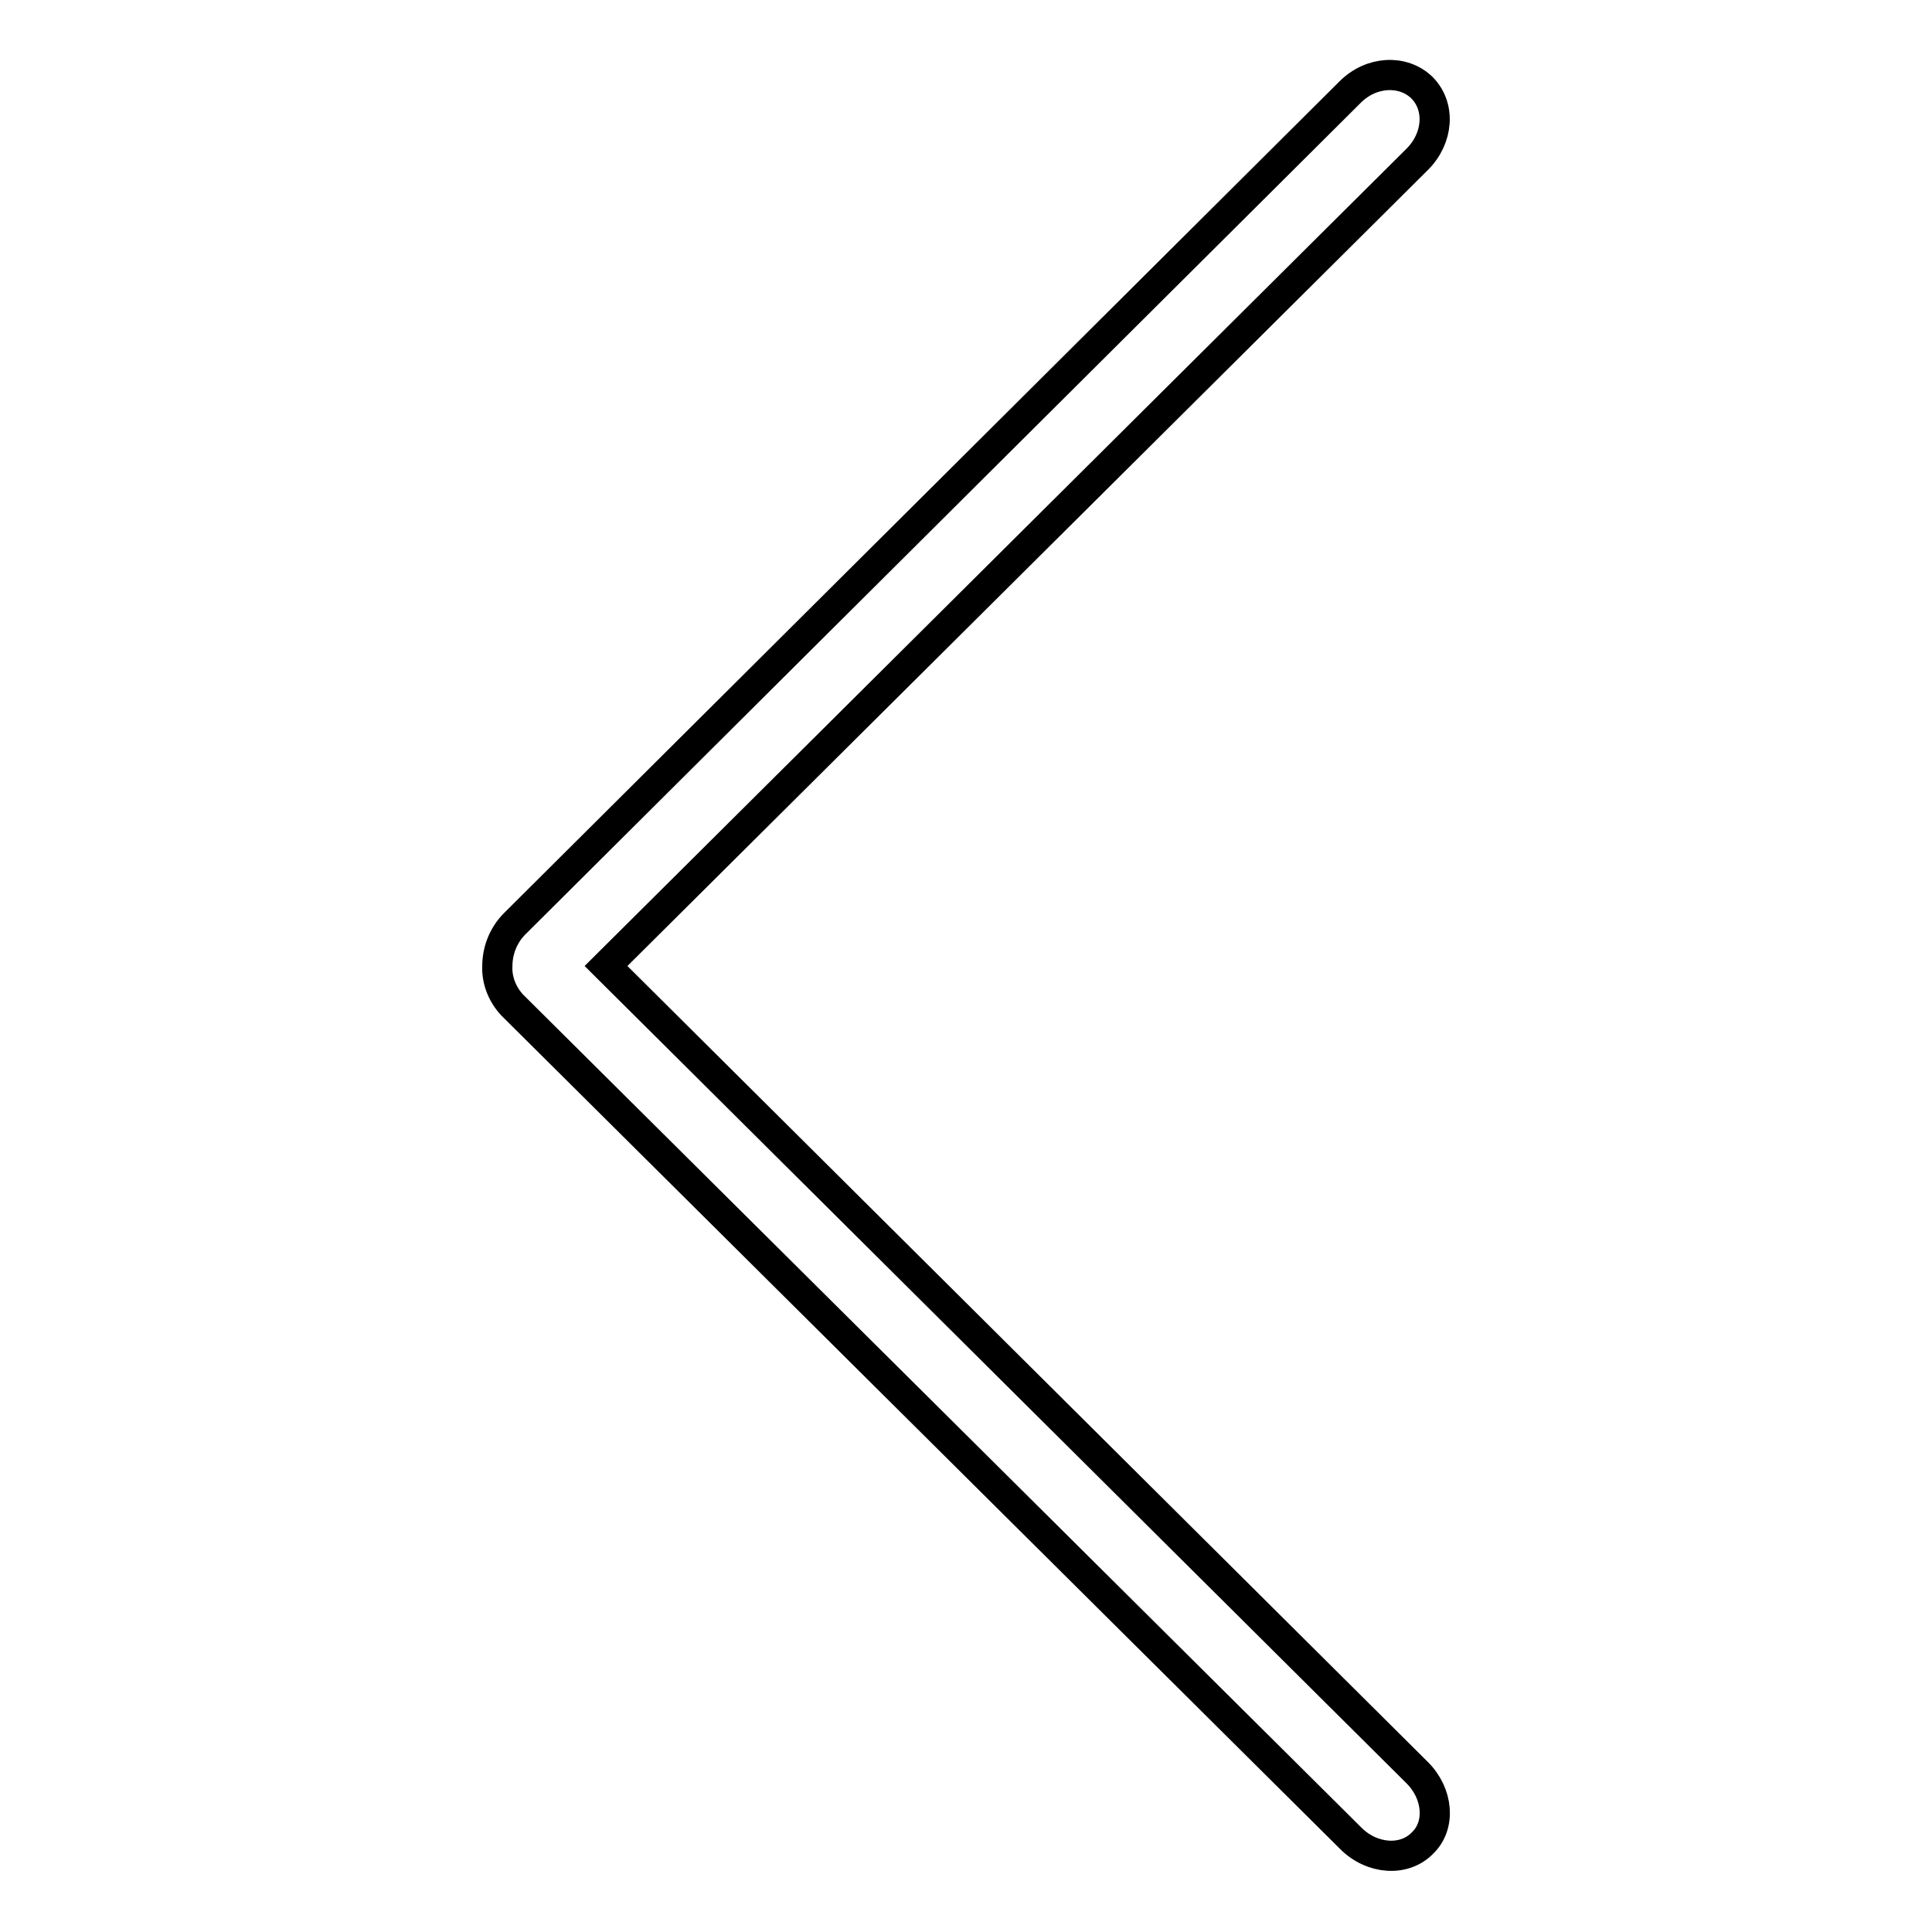
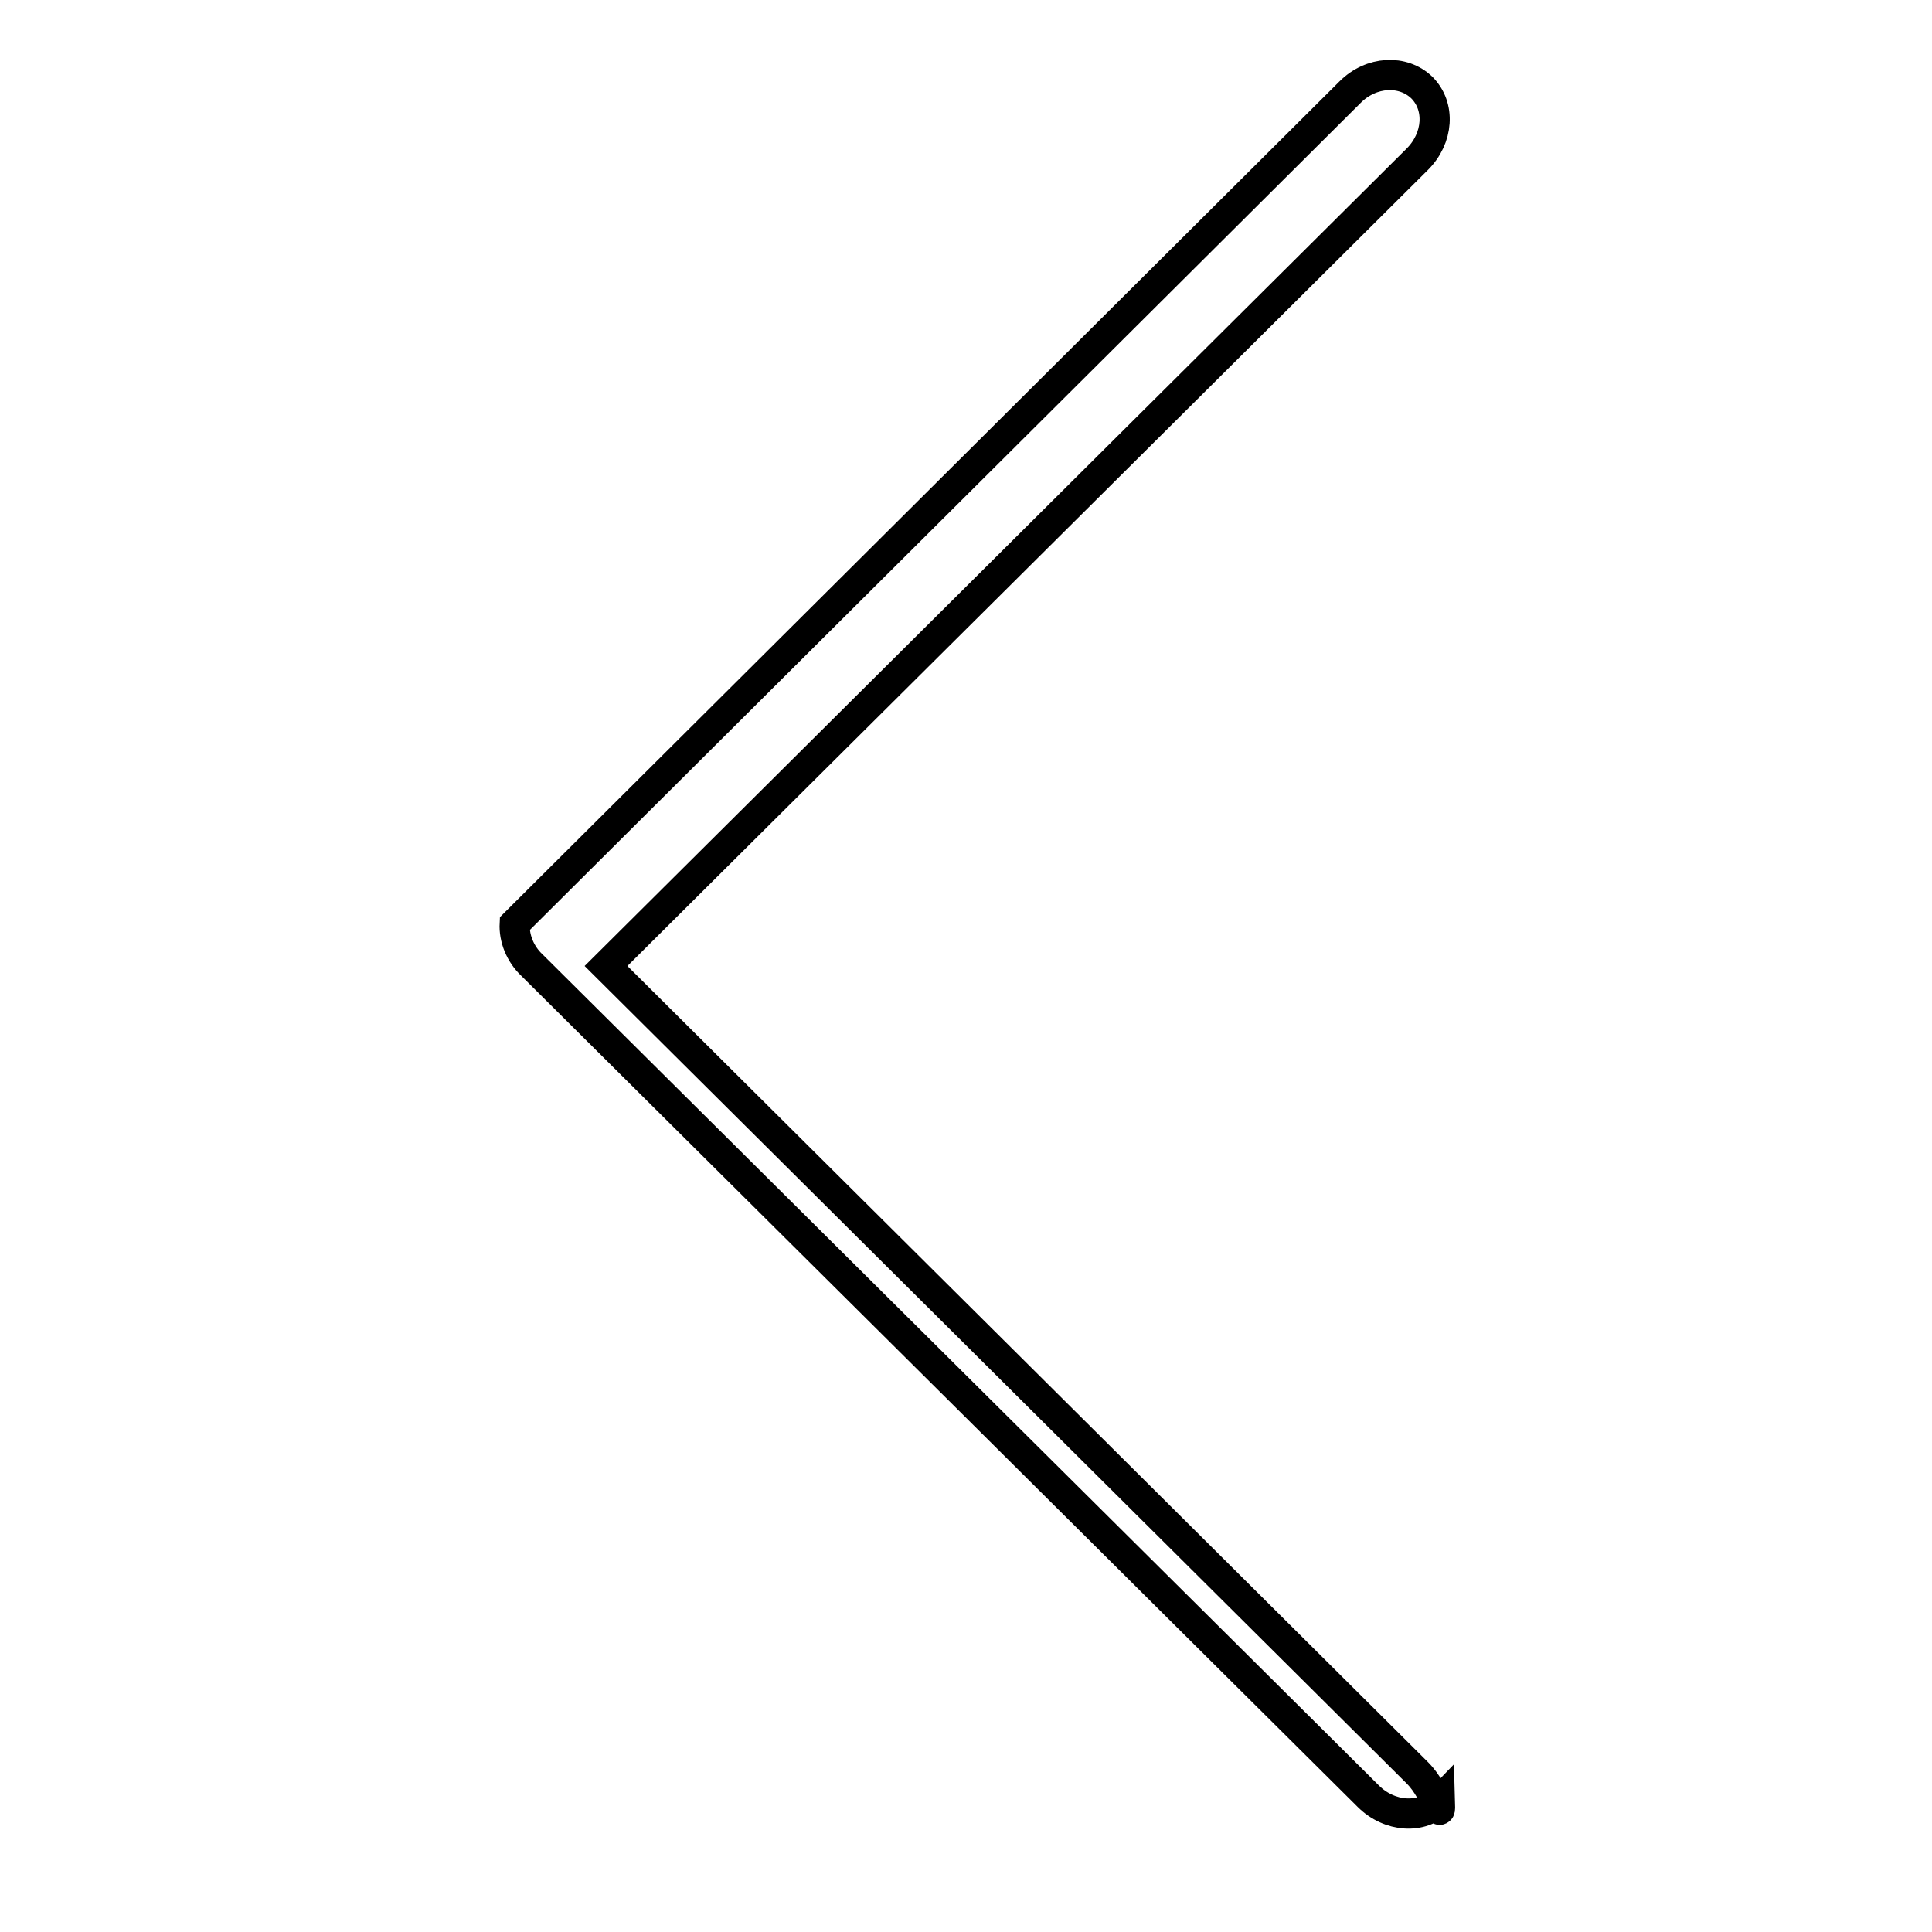
<svg xmlns="http://www.w3.org/2000/svg" version="1.1" x="0px" y="0px" viewBox="0 0 256 256" enable-background="new 0 0 256 256" xml:space="preserve">
  <g>
-     <path stroke-width="4" fill-opacity="0" stroke="#000000" d="M187.8,234.9L80.3,128L187.8,21.1c2.8-2.8,3.1-7,0.6-9.5c-2.5-2.4-6.7-2.2-9.5,0.6L68.2,122.4 c-1.6,1.6-2.3,3.7-2.3,5.6c-0.1,1.9,0.7,4,2.3,5.5l110.8,110.1c2.8,2.8,7.1,3.1,9.5,0.6C190.9,241.9,190.6,237.7,187.8,234.9z" />
+     <path stroke-width="4" fill-opacity="0" stroke="#000000" d="M187.8,234.9L80.3,128L187.8,21.1c2.8-2.8,3.1-7,0.6-9.5c-2.5-2.4-6.7-2.2-9.5,0.6L68.2,122.4 c-0.1,1.9,0.7,4,2.3,5.5l110.8,110.1c2.8,2.8,7.1,3.1,9.5,0.6C190.9,241.9,190.6,237.7,187.8,234.9z" />
  </g>
</svg>